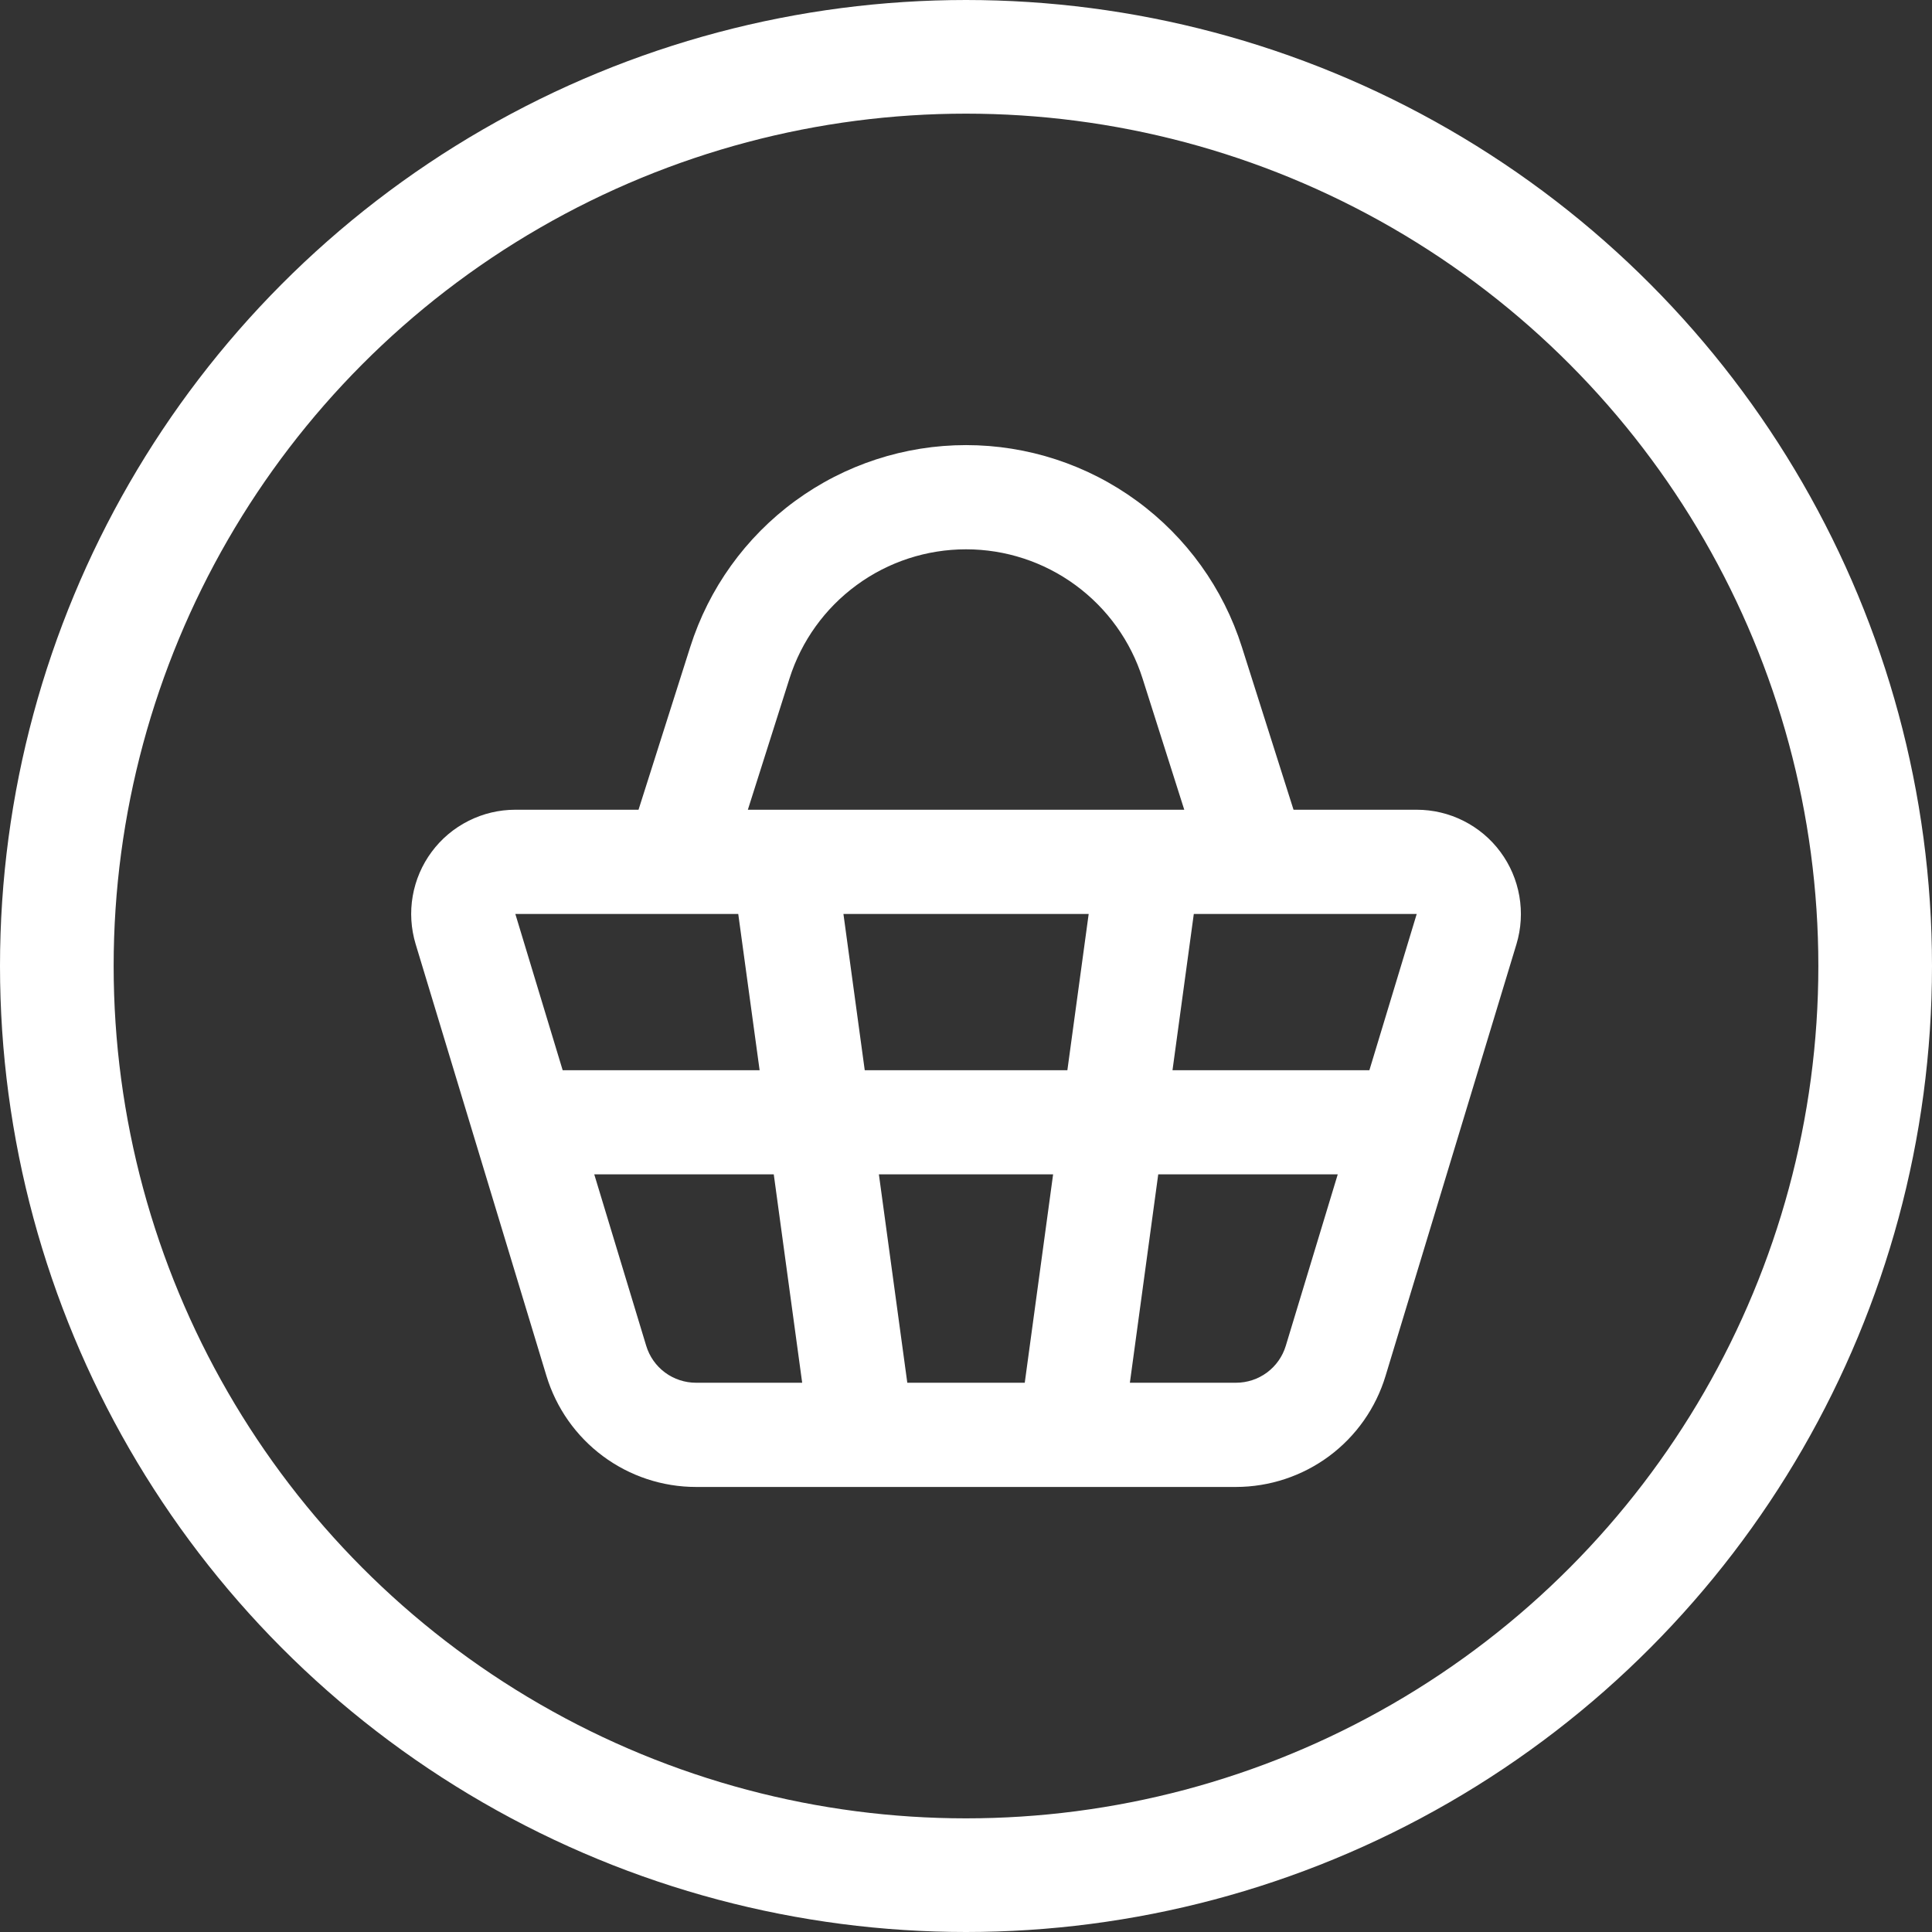
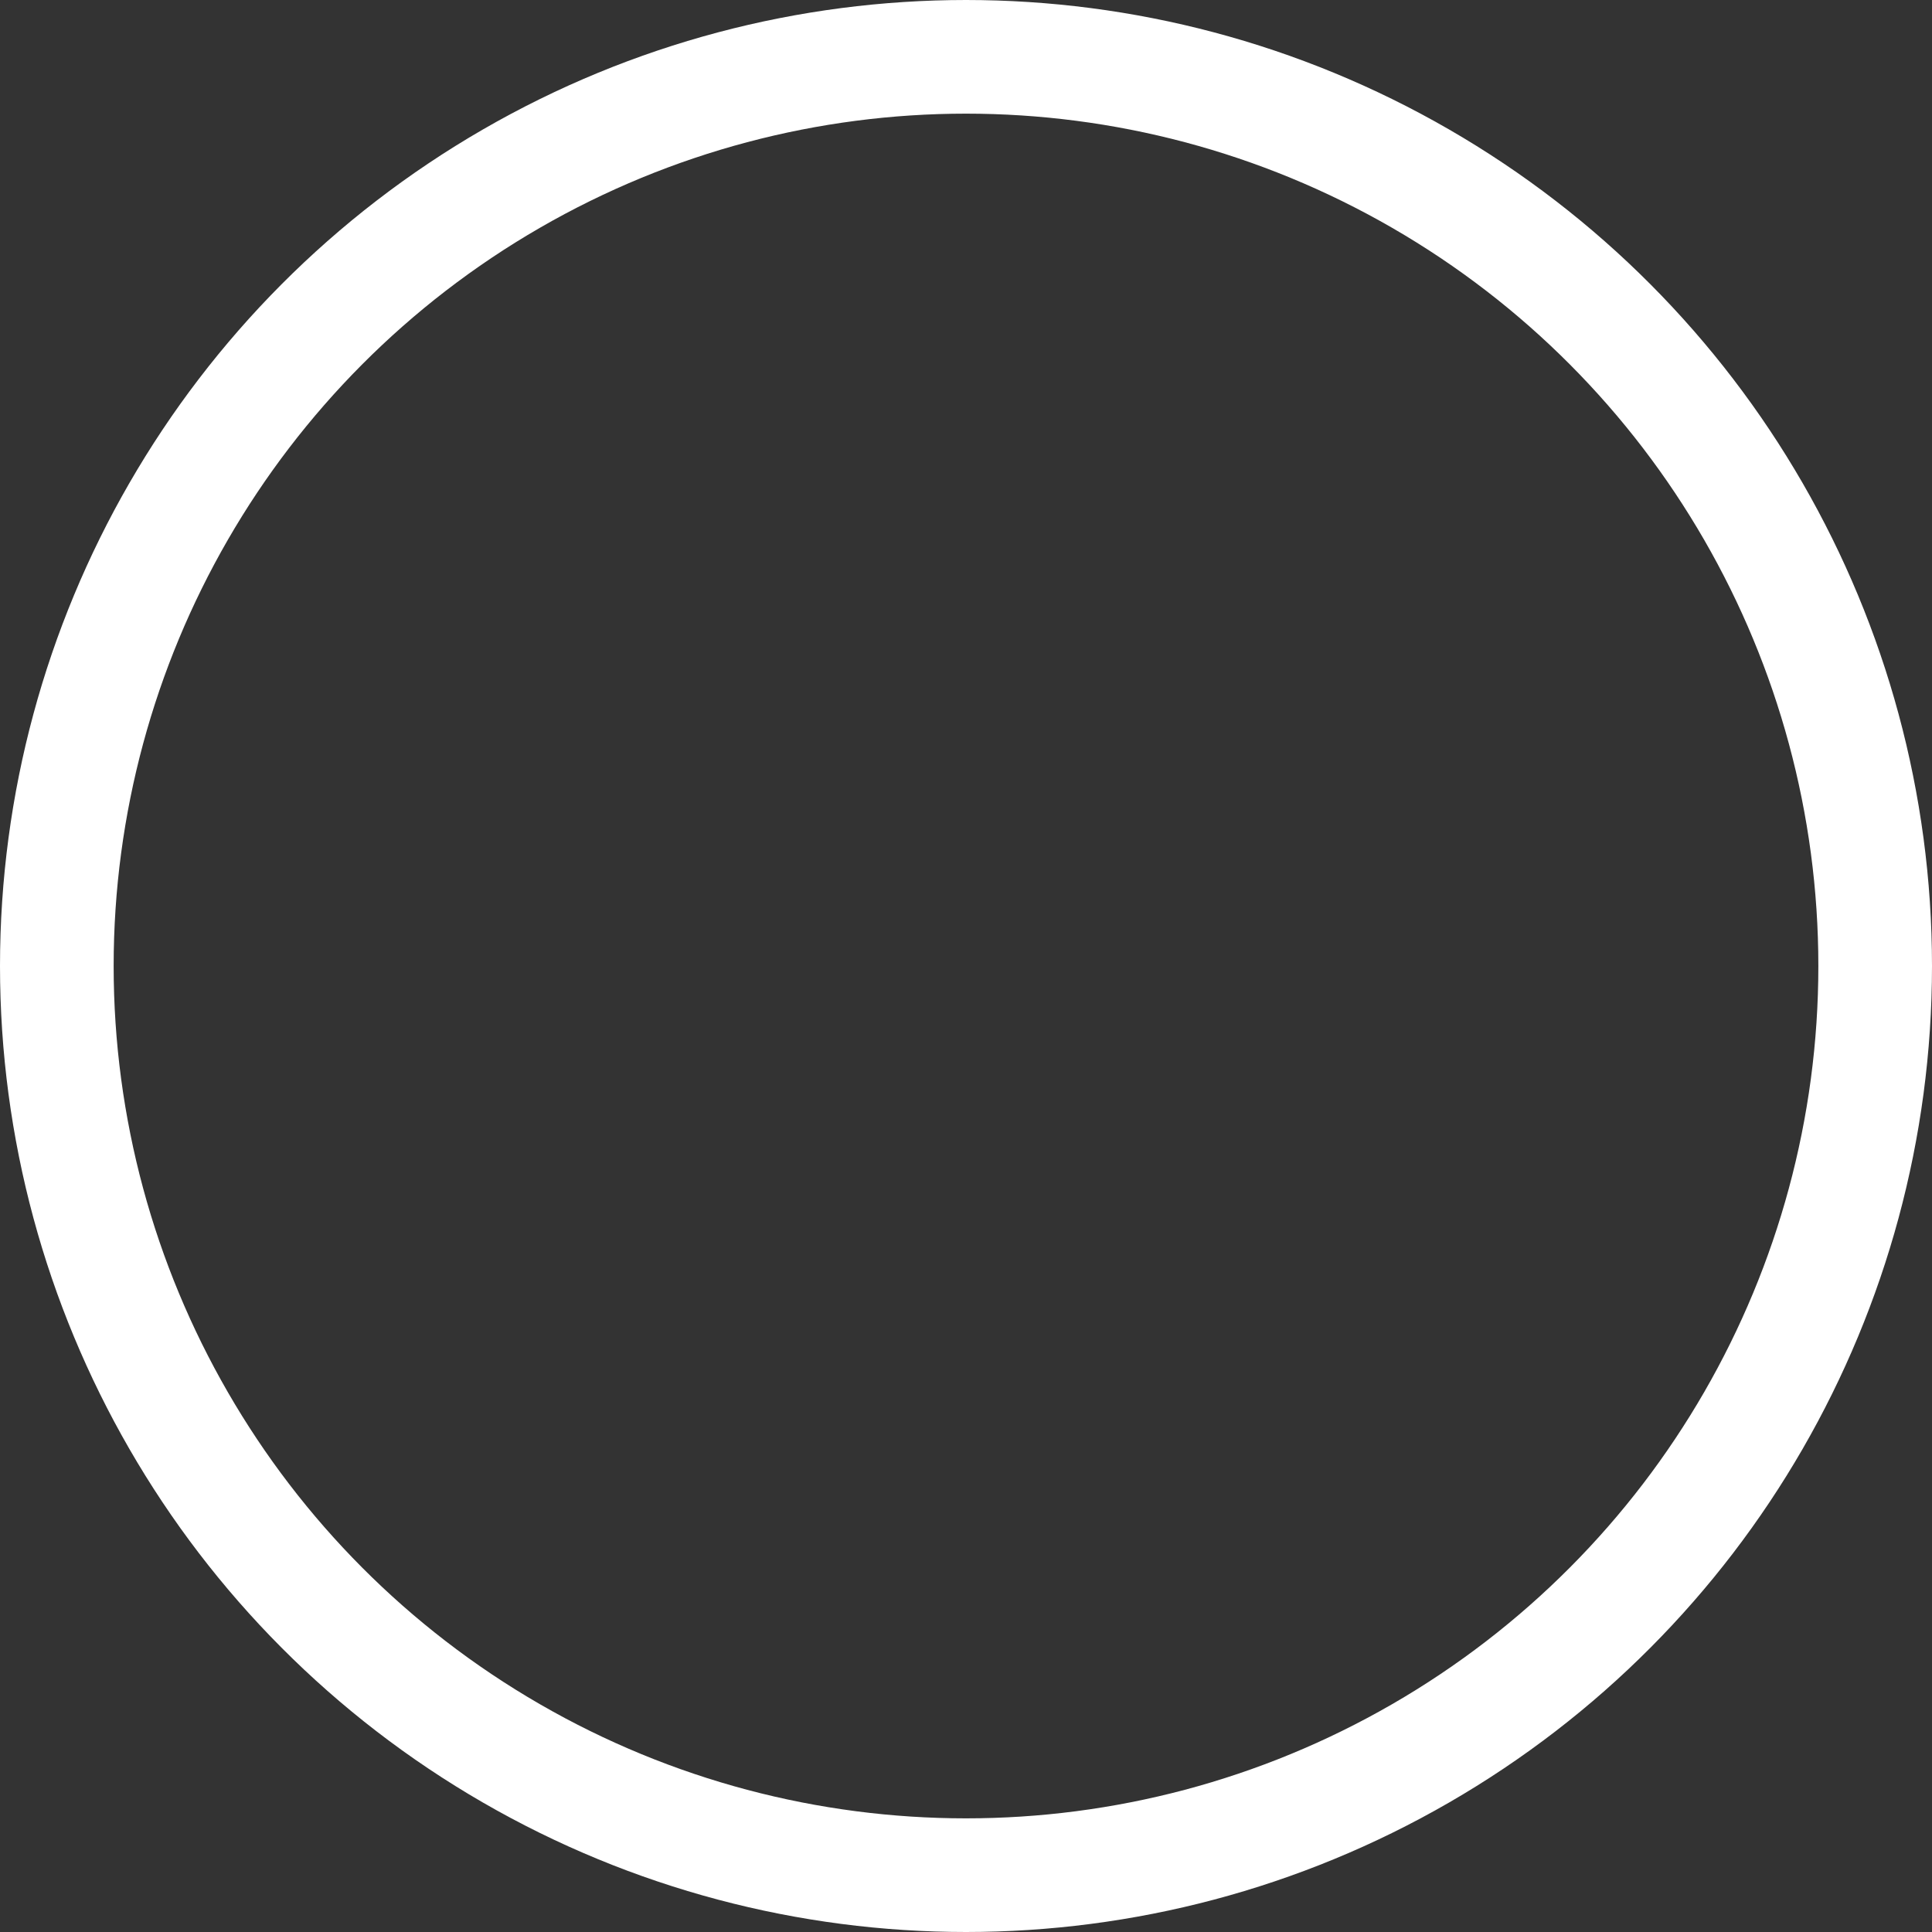
<svg xmlns="http://www.w3.org/2000/svg" width="34" height="34" viewBox="0 0 34 34" fill="none">
  <rect x="0" y="0" width="34" height="34" fill="#333333" stroke="none" />
-   <path fill-rule="evenodd" clip-rule="evenodd" d="M17.001 9.667C16.308 9.667 15.634 9.887 15.076 10.296C14.517 10.705 14.103 11.281 13.894 11.94L13.161 14.25H20.841L20.107 11.94C19.898 11.281 19.484 10.705 18.925 10.296C18.367 9.887 17.693 9.667 17.001 9.667ZM22.764 14.25L21.855 11.386C21.528 10.355 20.881 9.455 20.008 8.816C19.136 8.177 18.082 7.833 17.001 7.833C15.919 7.833 14.866 8.177 13.993 8.816C13.12 9.455 12.474 10.355 12.147 11.386L11.237 14.25H9.069C8.783 14.25 8.501 14.317 8.245 14.446C7.989 14.575 7.767 14.761 7.597 14.991C7.426 15.221 7.312 15.488 7.263 15.77C7.214 16.052 7.232 16.341 7.315 16.616L8.345 20.017L9.617 24.215C9.789 24.78 10.137 25.274 10.611 25.626C11.085 25.978 11.659 26.168 12.249 26.168H21.752C22.342 26.167 22.916 25.977 23.39 25.626C23.864 25.274 24.212 24.78 24.383 24.215L25.656 20.017L26.687 16.616C26.77 16.341 26.787 16.052 26.738 15.77C26.689 15.488 26.575 15.221 26.404 14.991C26.234 14.761 26.012 14.575 25.756 14.446C25.5 14.317 25.218 14.25 24.932 14.25H22.764ZM11.907 16.084H9.069L9.902 18.834H13.368L12.992 16.084H11.907ZM14.843 16.084L15.218 18.834H18.784L19.159 16.084H14.842H14.843ZM21.009 16.084L20.634 18.834H24.099L24.932 16.084H21.009ZM23.543 20.667H20.383L19.884 24.334H21.751C21.948 24.334 22.139 24.271 22.297 24.154C22.455 24.037 22.571 23.872 22.628 23.683L23.542 20.667H23.543ZM18.034 24.334L18.533 20.667H15.467L15.967 24.334H18.034ZM14.117 24.334L13.617 20.667H10.458L11.372 23.683C11.429 23.872 11.545 24.037 11.703 24.154C11.861 24.271 12.053 24.334 12.249 24.334H14.117Z" fill="white" />
  <circle cx="17" cy="17" r="16" stroke="white" stroke-width="2" />
</svg>